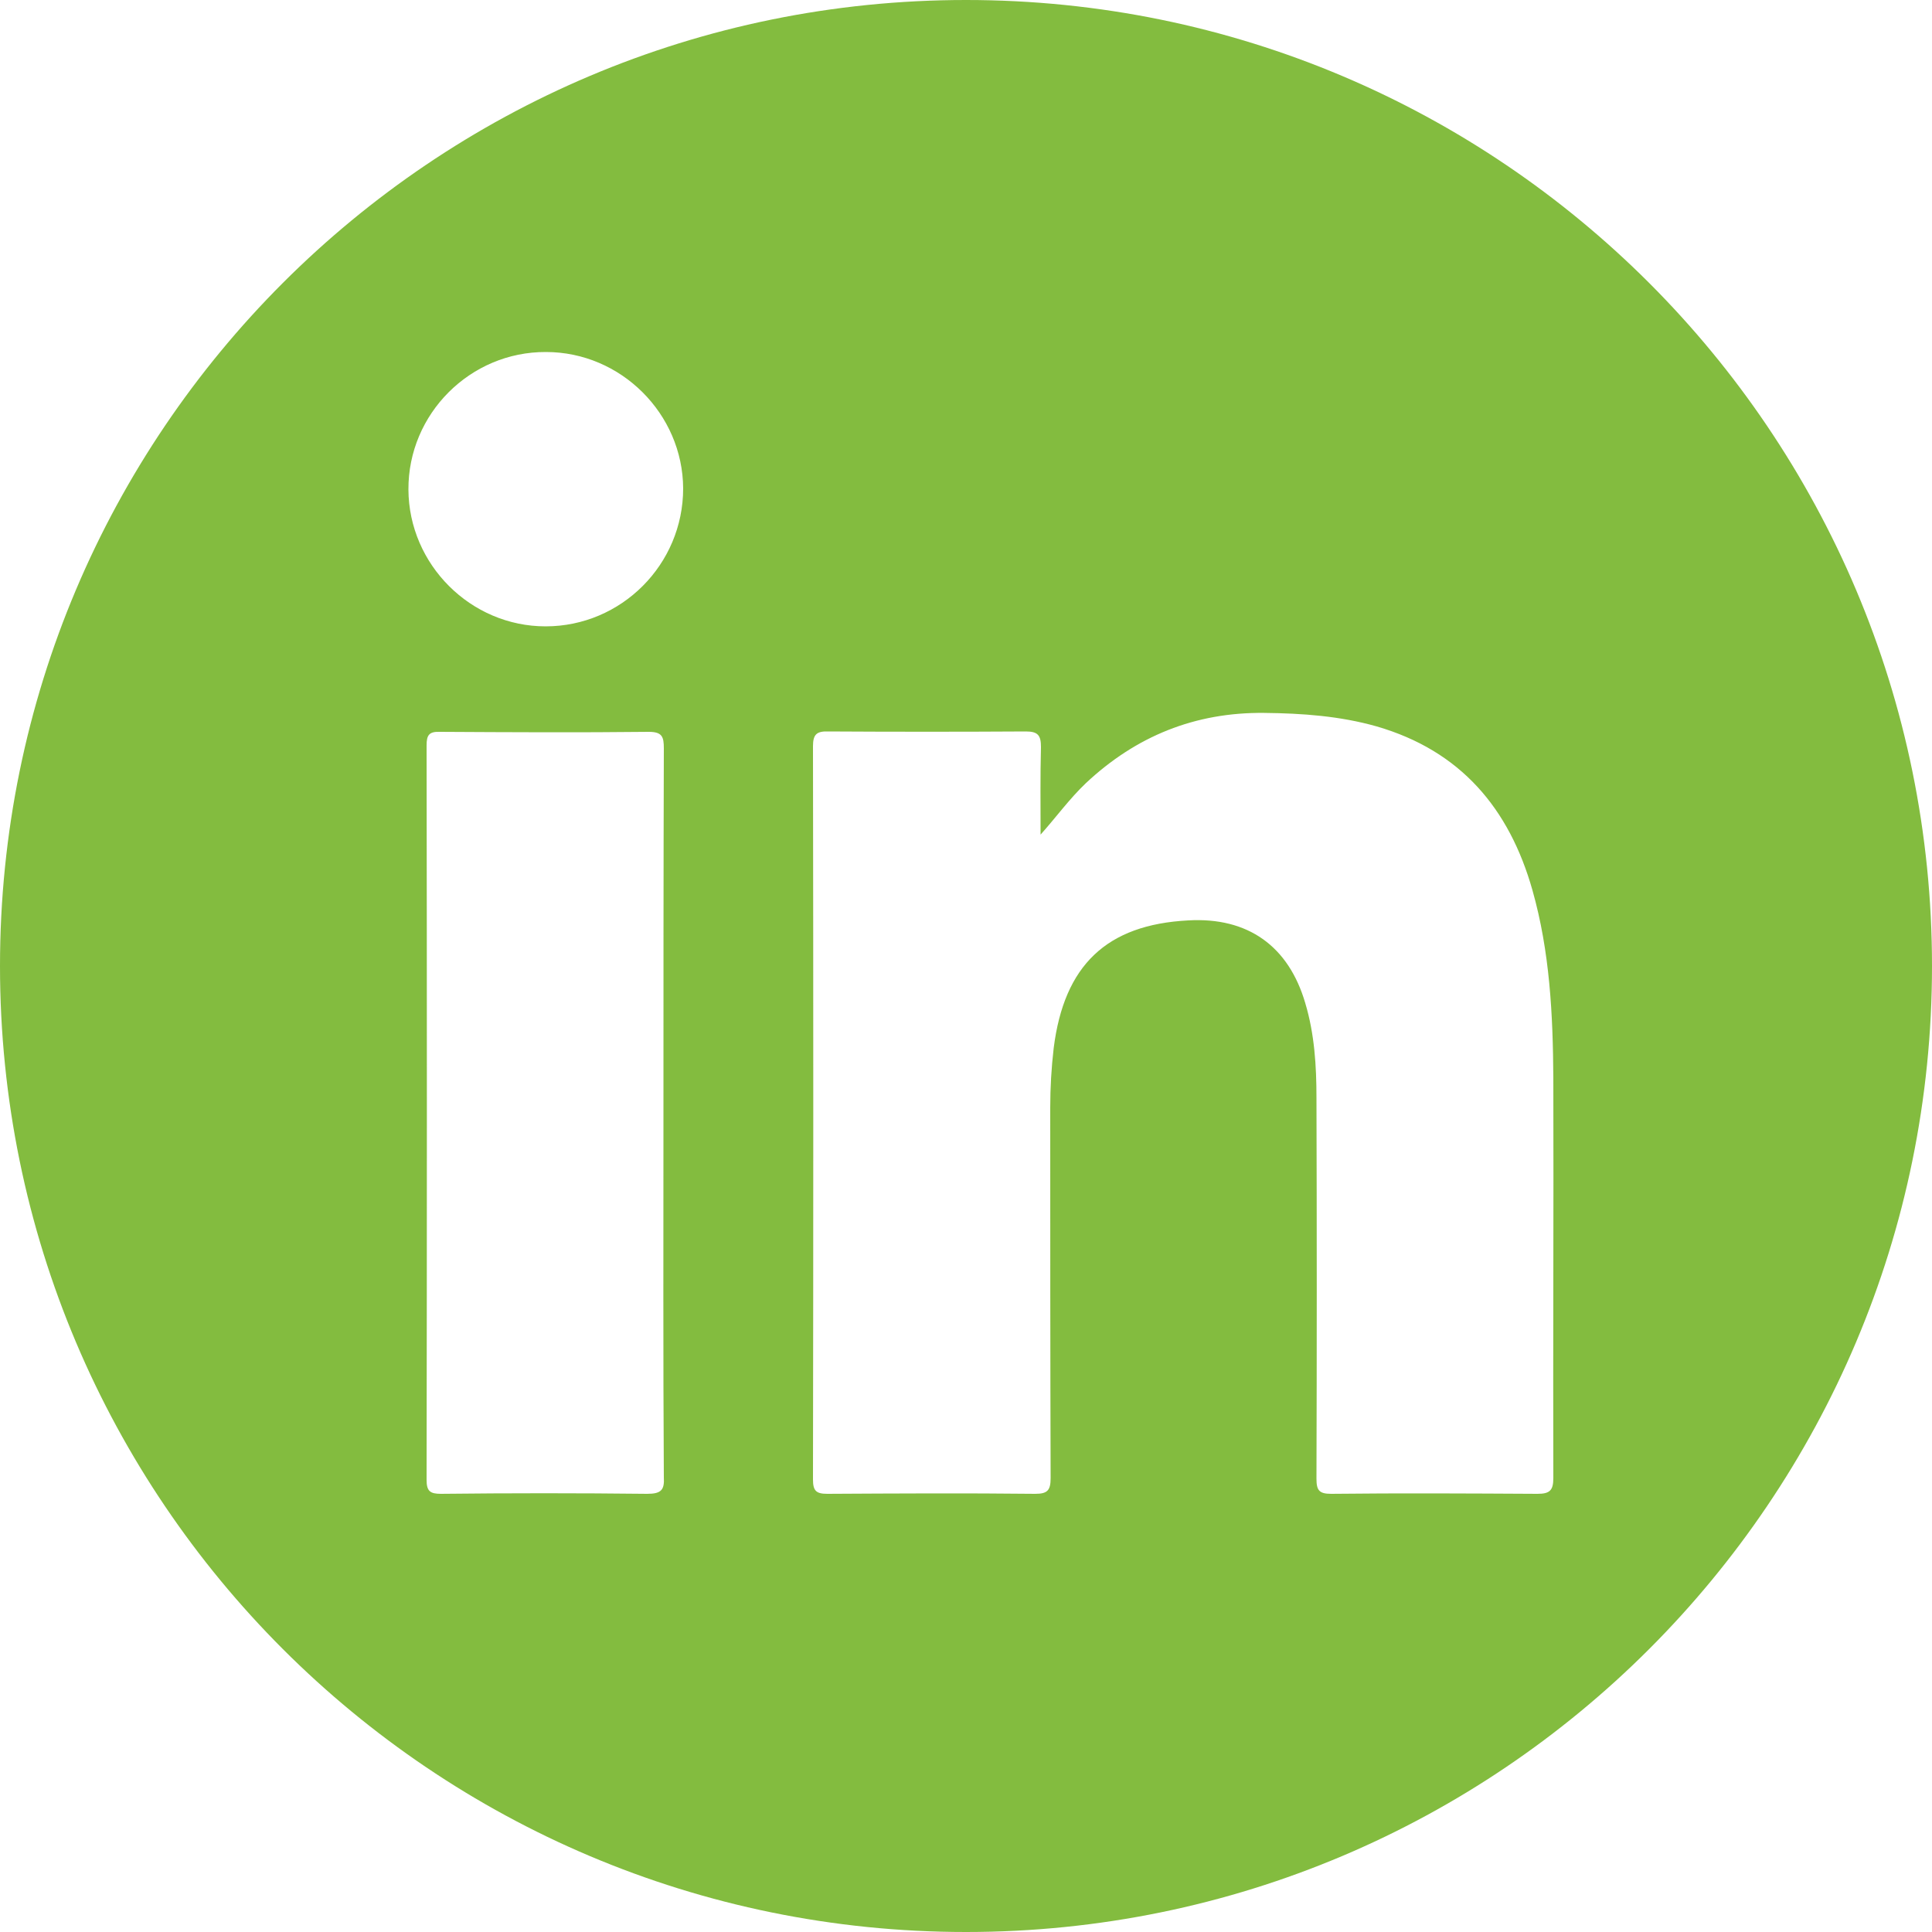
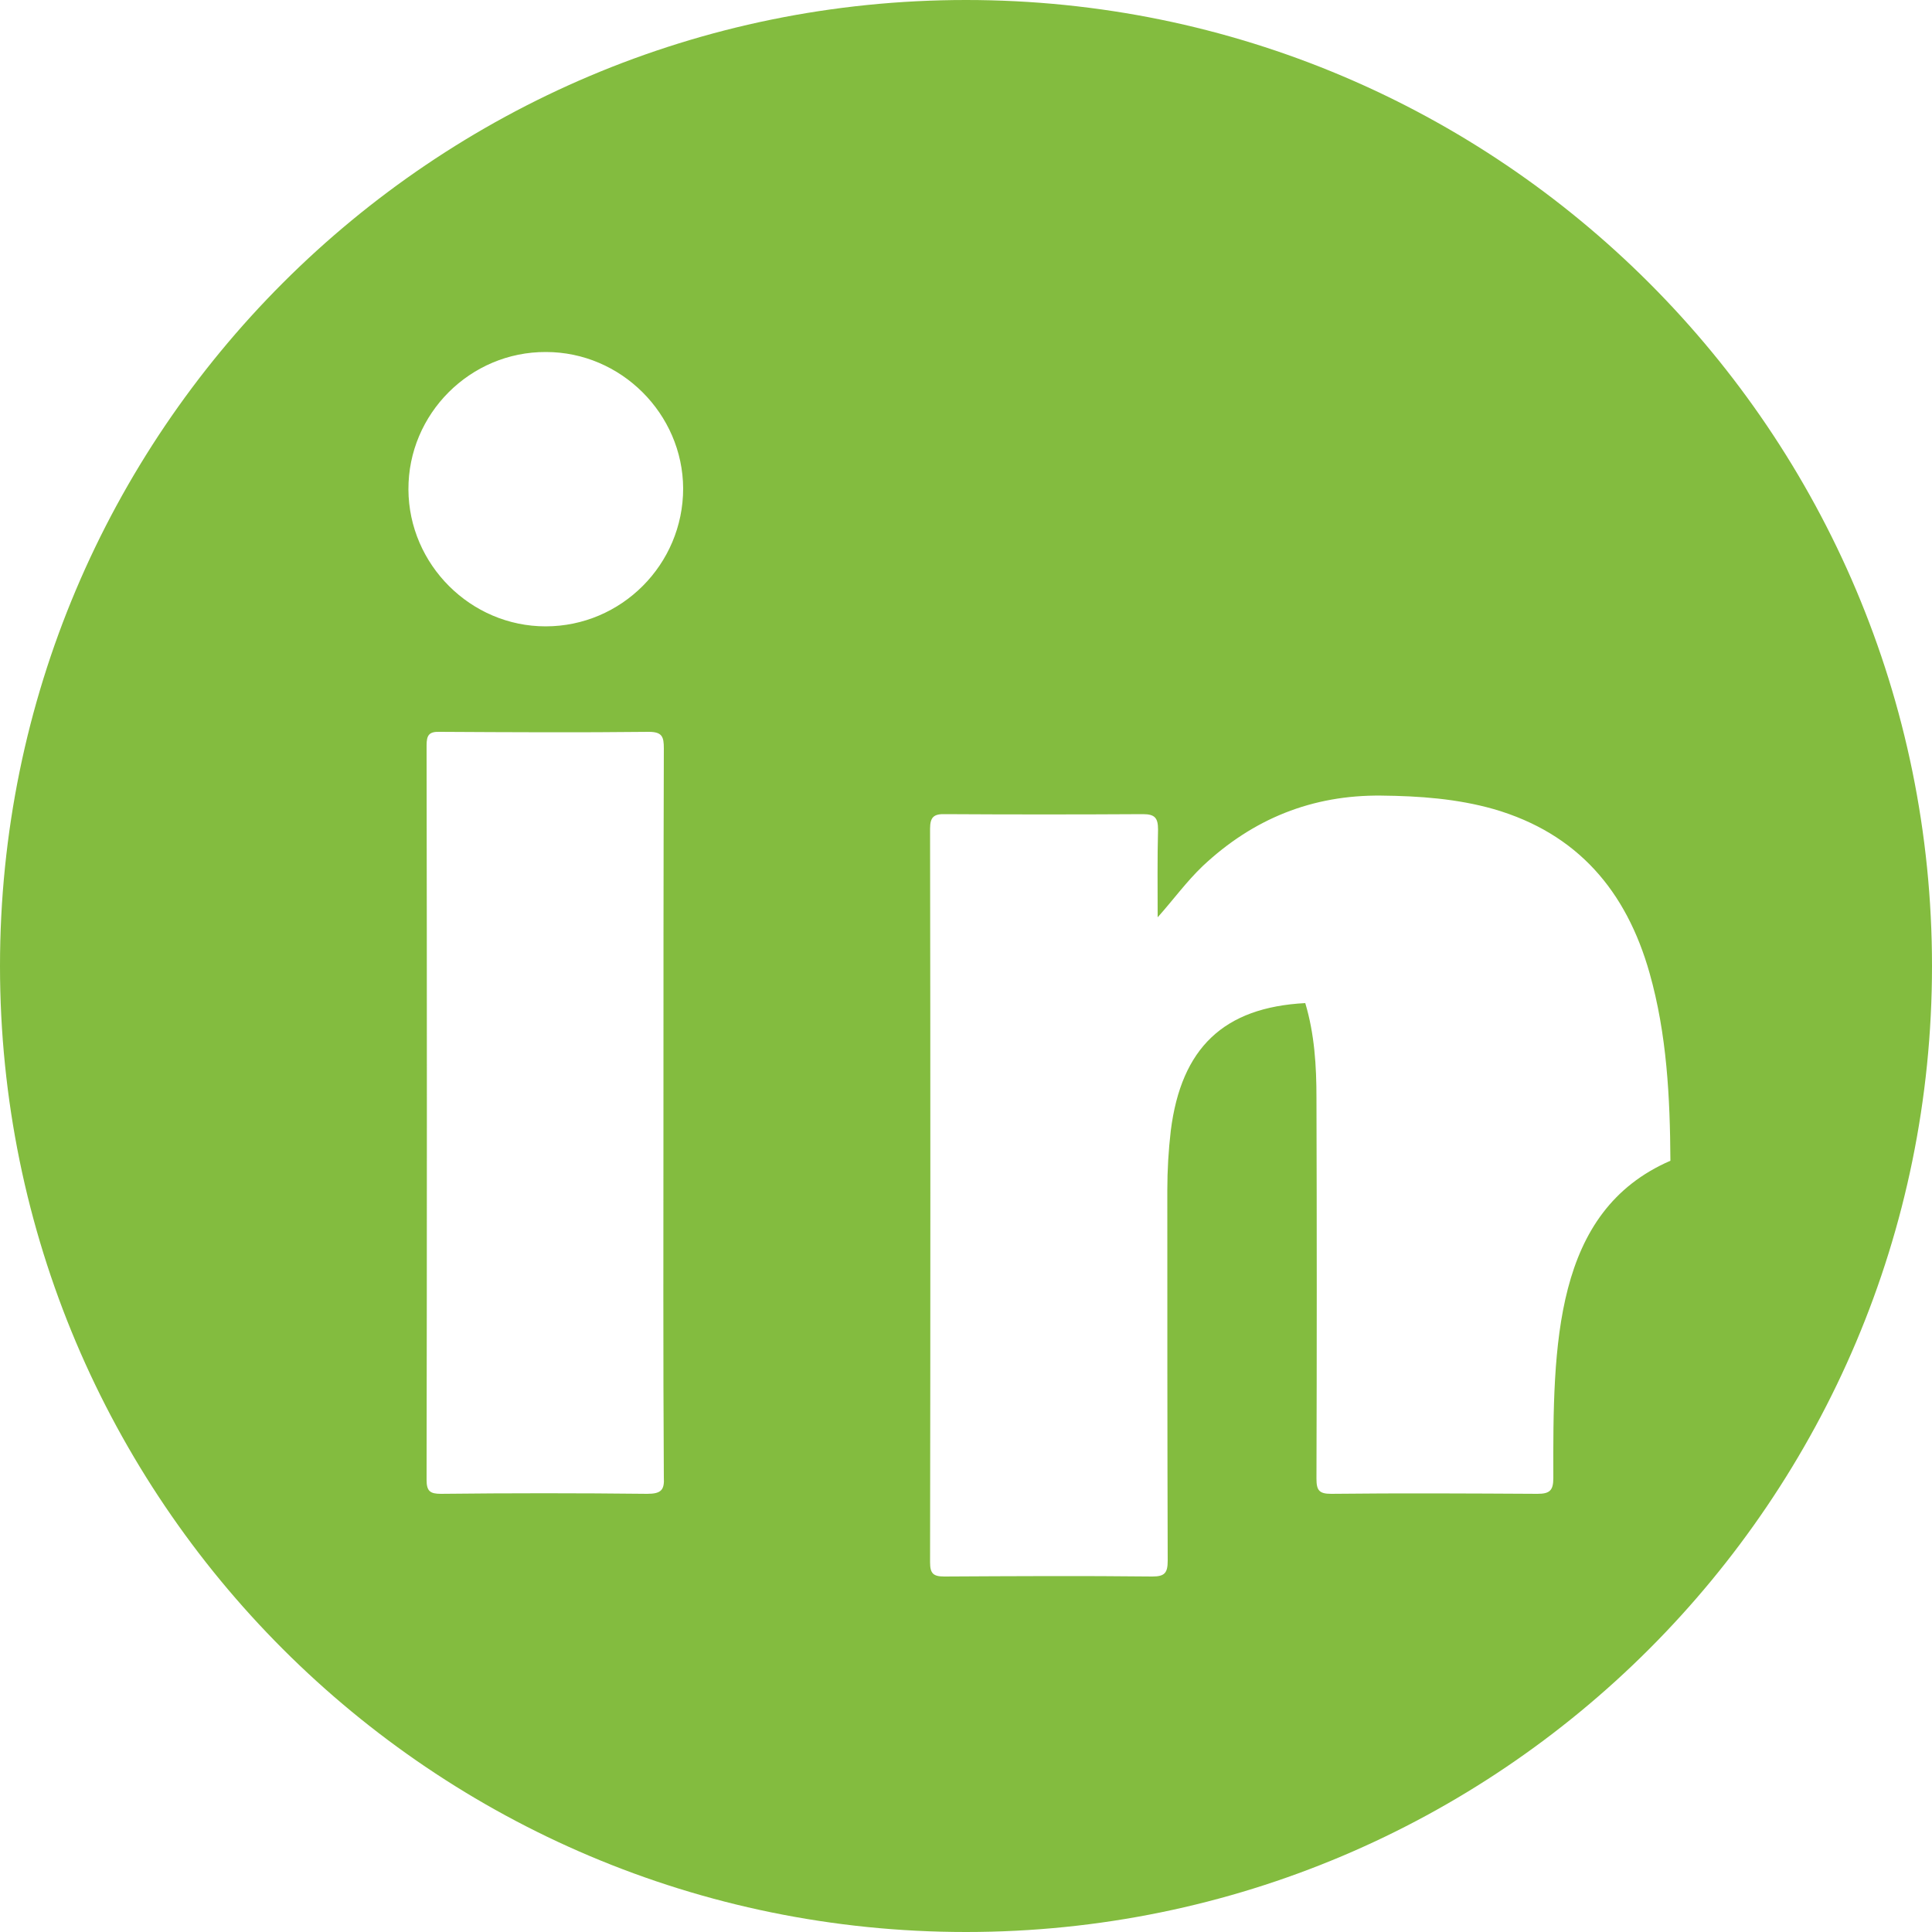
<svg xmlns="http://www.w3.org/2000/svg" version="1.1" id="Layer_1" x="0px" y="0px" viewBox="0 0 50 50" style="enable-background:new 0 0 50 50;" xml:space="preserve">
  <style type="text/css">
	.st0{fill:#004F9E;}
	.st1{fill:#A7A9AC;}
	.st2{fill:#BCBEC0;}
	.st3{fill:#231F20;}
	.st4{fill:#83bc3f;}
	.st5{fill:#D39E00;}
	.st6{opacity:0.17;clip-path:url(#SVGID_6_);fill:#FFFFFF;}
	.st7{fill:#E6E7E8;}
	.st8{fill:#F1F2F2;}
	.st9{opacity:0.59;}
</style>
-   <path class="st4" d="M25,0C11.19,0,0,11.19,0,25c0,13.81,11.19,25,25,25s25-11.19,25-25C50,11.19,38.81,0,25,0z M16.75,38.66  c-1.78-0.02-3.56-0.02-5.34,0c-0.28,0-0.37-0.07-0.37-0.36c0.01-6.34,0.01-12.68,0-19.01c0-0.26,0.06-0.36,0.34-0.35  c1.8,0.01,3.61,0.02,5.41,0c0.35,0,0.39,0.13,0.39,0.43c-0.01,3.16-0.01,6.31-0.01,9.47c0,3.13-0.01,6.26,0.01,9.39  C17.2,38.56,17.11,38.66,16.75,38.66z M14.12,16.21c-1.94,0-3.54-1.6-3.55-3.54c-0.01-1.96,1.6-3.57,3.56-3.56  c1.94,0,3.54,1.6,3.55,3.53C17.68,14.61,16.08,16.21,14.12,16.21z M40.2,38.25c0,0.32-0.09,0.41-0.41,0.41  c-1.78-0.01-3.56-0.02-5.34,0c-0.31,0-0.38-0.09-0.38-0.39c0.01-3.29,0.01-6.57,0-9.86c0-0.82-0.05-1.65-0.29-2.45  c-0.43-1.47-1.48-2.23-3.03-2.14c-2.11,0.11-3.21,1.16-3.48,3.3c-0.06,0.51-0.09,1.03-0.09,1.54c0,3.2,0,6.39,0.01,9.59  c0,0.32-0.08,0.41-0.4,0.41c-1.79-0.02-3.58-0.01-5.38,0c-0.29,0-0.37-0.08-0.37-0.37c0.01-6.33,0.01-12.65,0-18.98  c0-0.31,0.1-0.39,0.4-0.38c1.7,0.01,3.4,0.01,5.11,0c0.31,0,0.39,0.1,0.39,0.4c-0.02,0.76-0.01,1.51-0.01,2.27  c0.41-0.46,0.75-0.93,1.17-1.33c1.3-1.22,2.83-1.84,4.62-1.82c0.98,0.01,1.96,0.08,2.91,0.35c2.17,0.63,3.43,2.12,4.03,4.24  c0.45,1.59,0.53,3.22,0.54,4.86C40.21,31.35,40.19,34.8,40.2,38.25z" />
+   <path class="st4" d="M25,0C11.19,0,0,11.19,0,25c0,13.81,11.19,25,25,25s25-11.19,25-25C50,11.19,38.81,0,25,0z M16.75,38.66  c-1.78-0.02-3.56-0.02-5.34,0c-0.28,0-0.37-0.07-0.37-0.36c0.01-6.34,0.01-12.68,0-19.01c0-0.26,0.06-0.36,0.34-0.35  c1.8,0.01,3.61,0.02,5.41,0c0.35,0,0.39,0.13,0.39,0.43c-0.01,3.16-0.01,6.31-0.01,9.47c0,3.13-0.01,6.26,0.01,9.39  C17.2,38.56,17.11,38.66,16.75,38.66z M14.12,16.21c-1.94,0-3.54-1.6-3.55-3.54c-0.01-1.96,1.6-3.57,3.56-3.56  c1.94,0,3.54,1.6,3.55,3.53C17.68,14.61,16.08,16.21,14.12,16.21z M40.2,38.25c0,0.32-0.09,0.41-0.41,0.41  c-1.78-0.01-3.56-0.02-5.34,0c-0.31,0-0.38-0.09-0.38-0.39c0.01-3.29,0.01-6.57,0-9.86c0-0.82-0.05-1.65-0.29-2.45  c-2.11,0.11-3.21,1.16-3.48,3.3c-0.06,0.51-0.09,1.03-0.09,1.54c0,3.2,0,6.39,0.01,9.59  c0,0.32-0.08,0.41-0.4,0.41c-1.79-0.02-3.58-0.01-5.38,0c-0.29,0-0.37-0.08-0.37-0.37c0.01-6.33,0.01-12.65,0-18.98  c0-0.31,0.1-0.39,0.4-0.38c1.7,0.01,3.4,0.01,5.11,0c0.31,0,0.39,0.1,0.39,0.4c-0.02,0.76-0.01,1.51-0.01,2.27  c0.41-0.46,0.75-0.93,1.17-1.33c1.3-1.22,2.83-1.84,4.62-1.82c0.98,0.01,1.96,0.08,2.91,0.35c2.17,0.63,3.43,2.12,4.03,4.24  c0.45,1.59,0.53,3.22,0.54,4.86C40.21,31.35,40.19,34.8,40.2,38.25z" />
</svg>